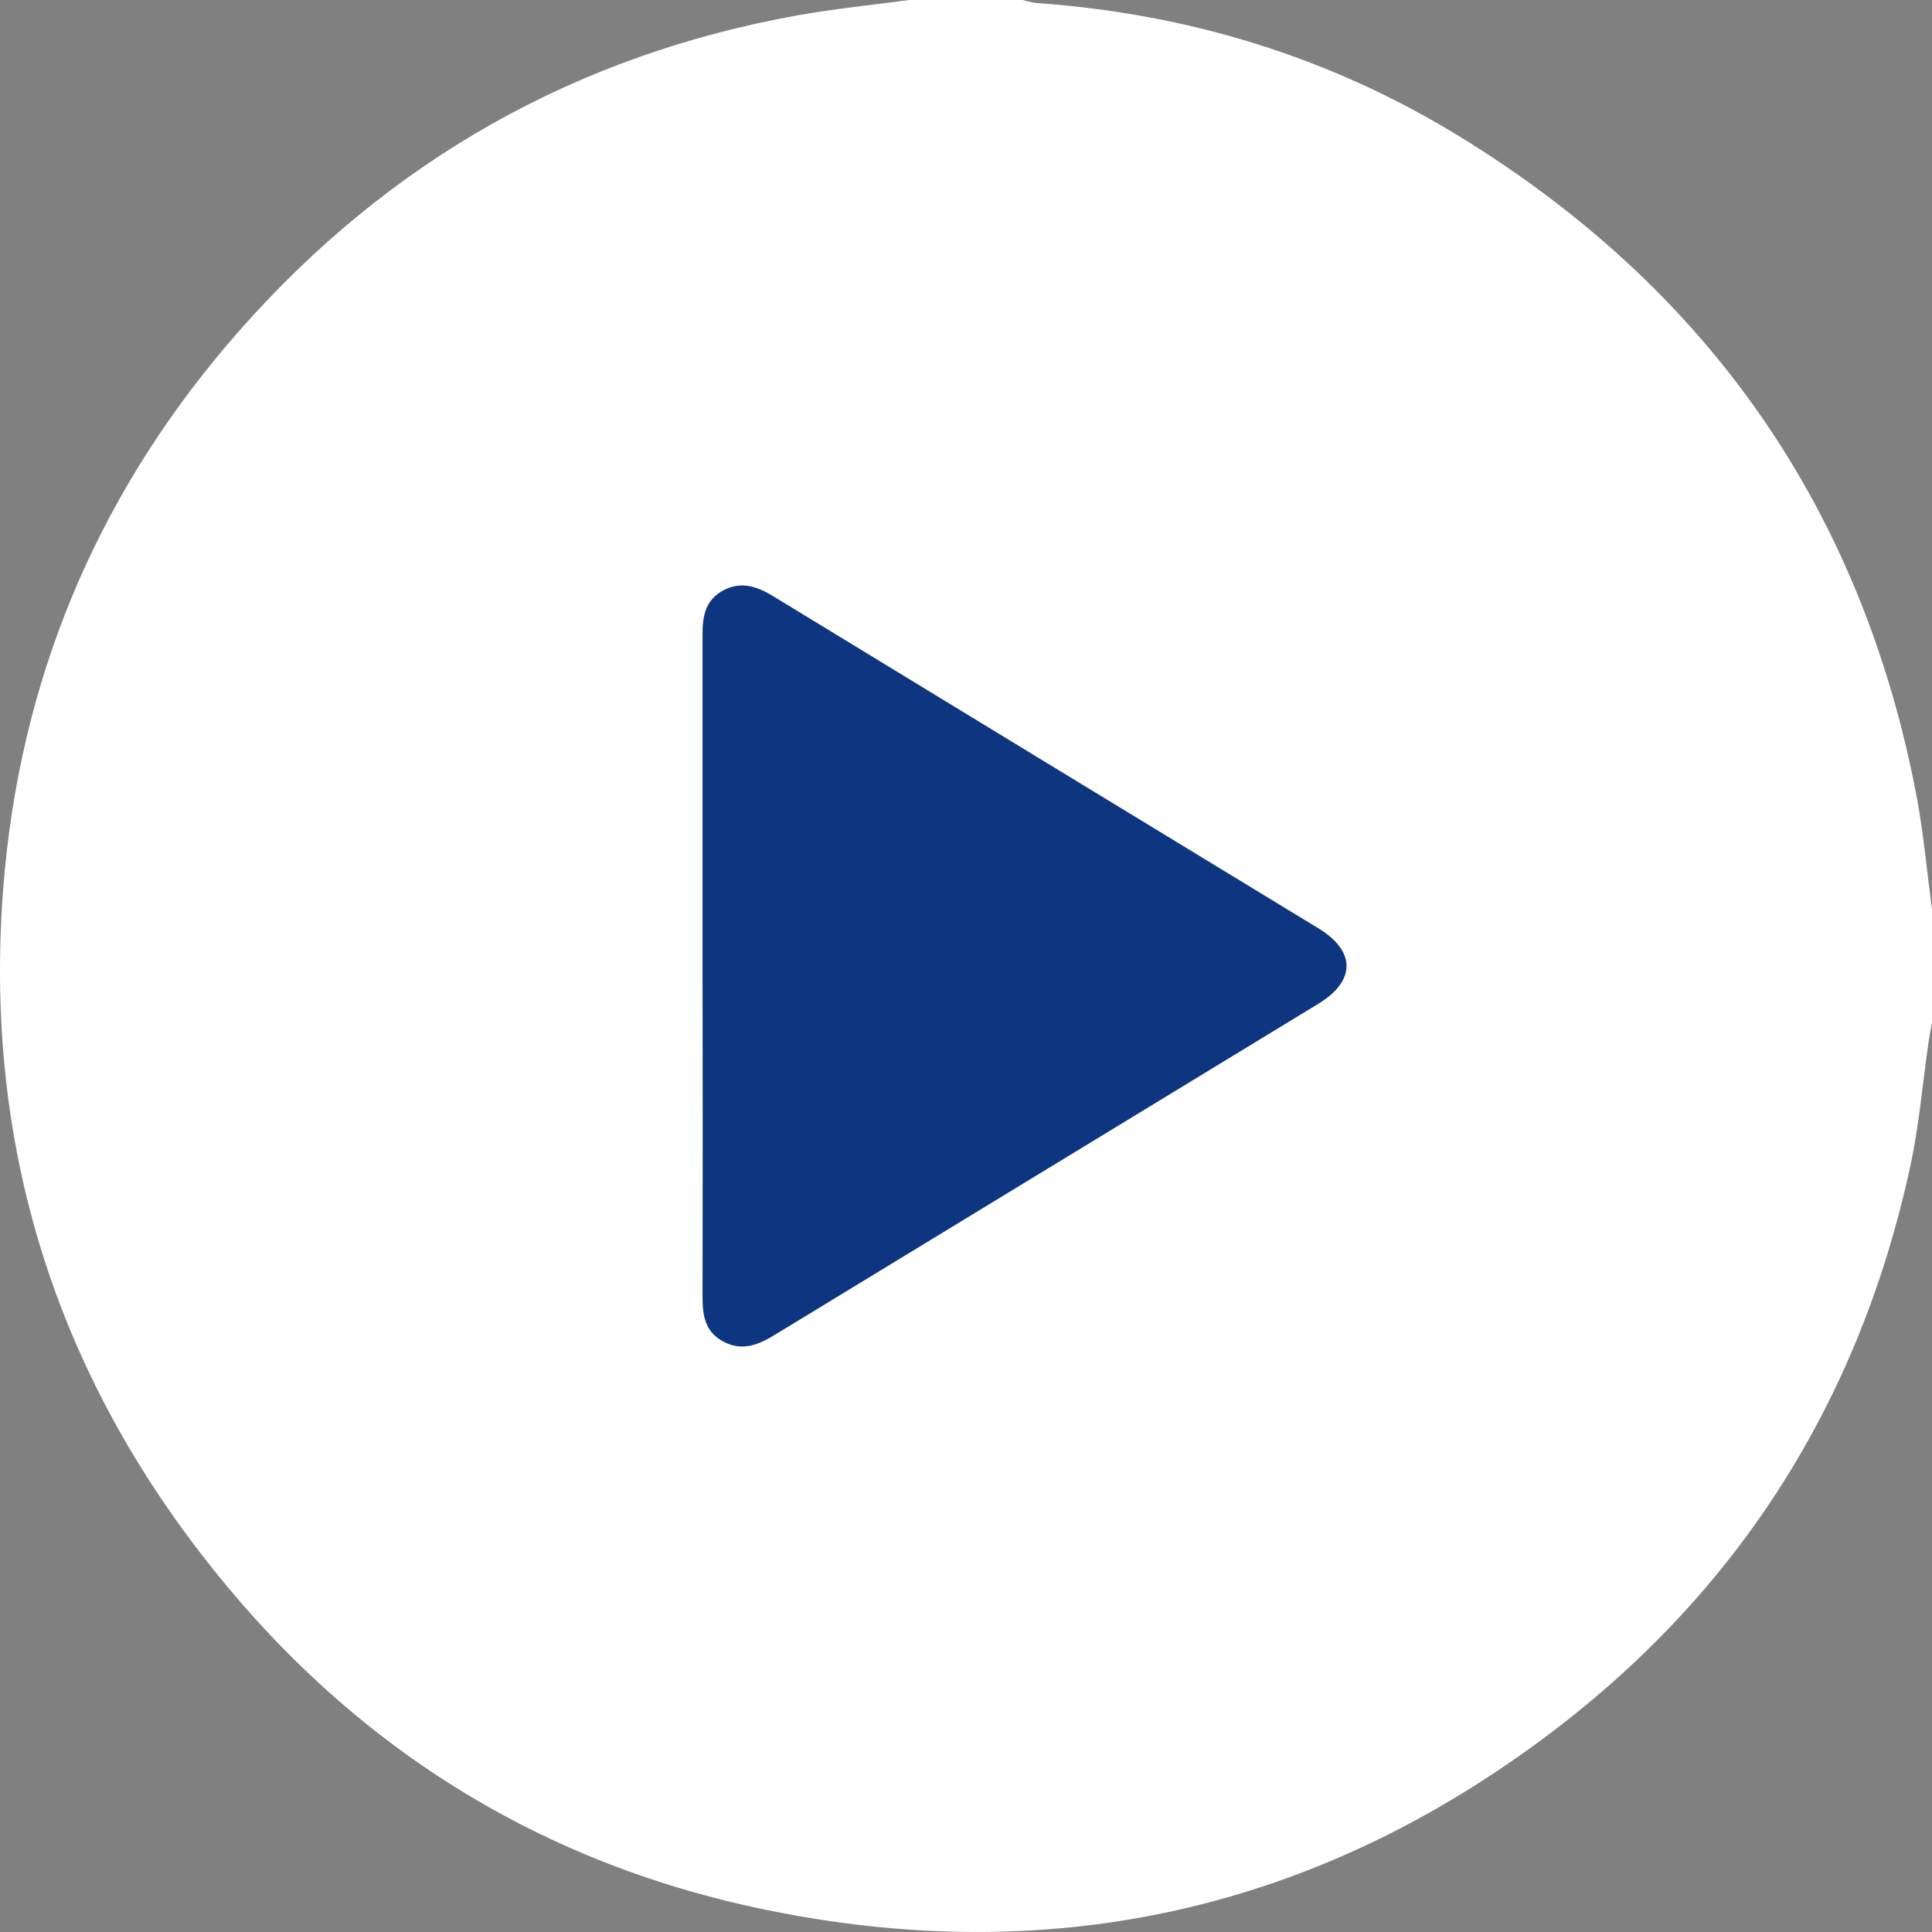
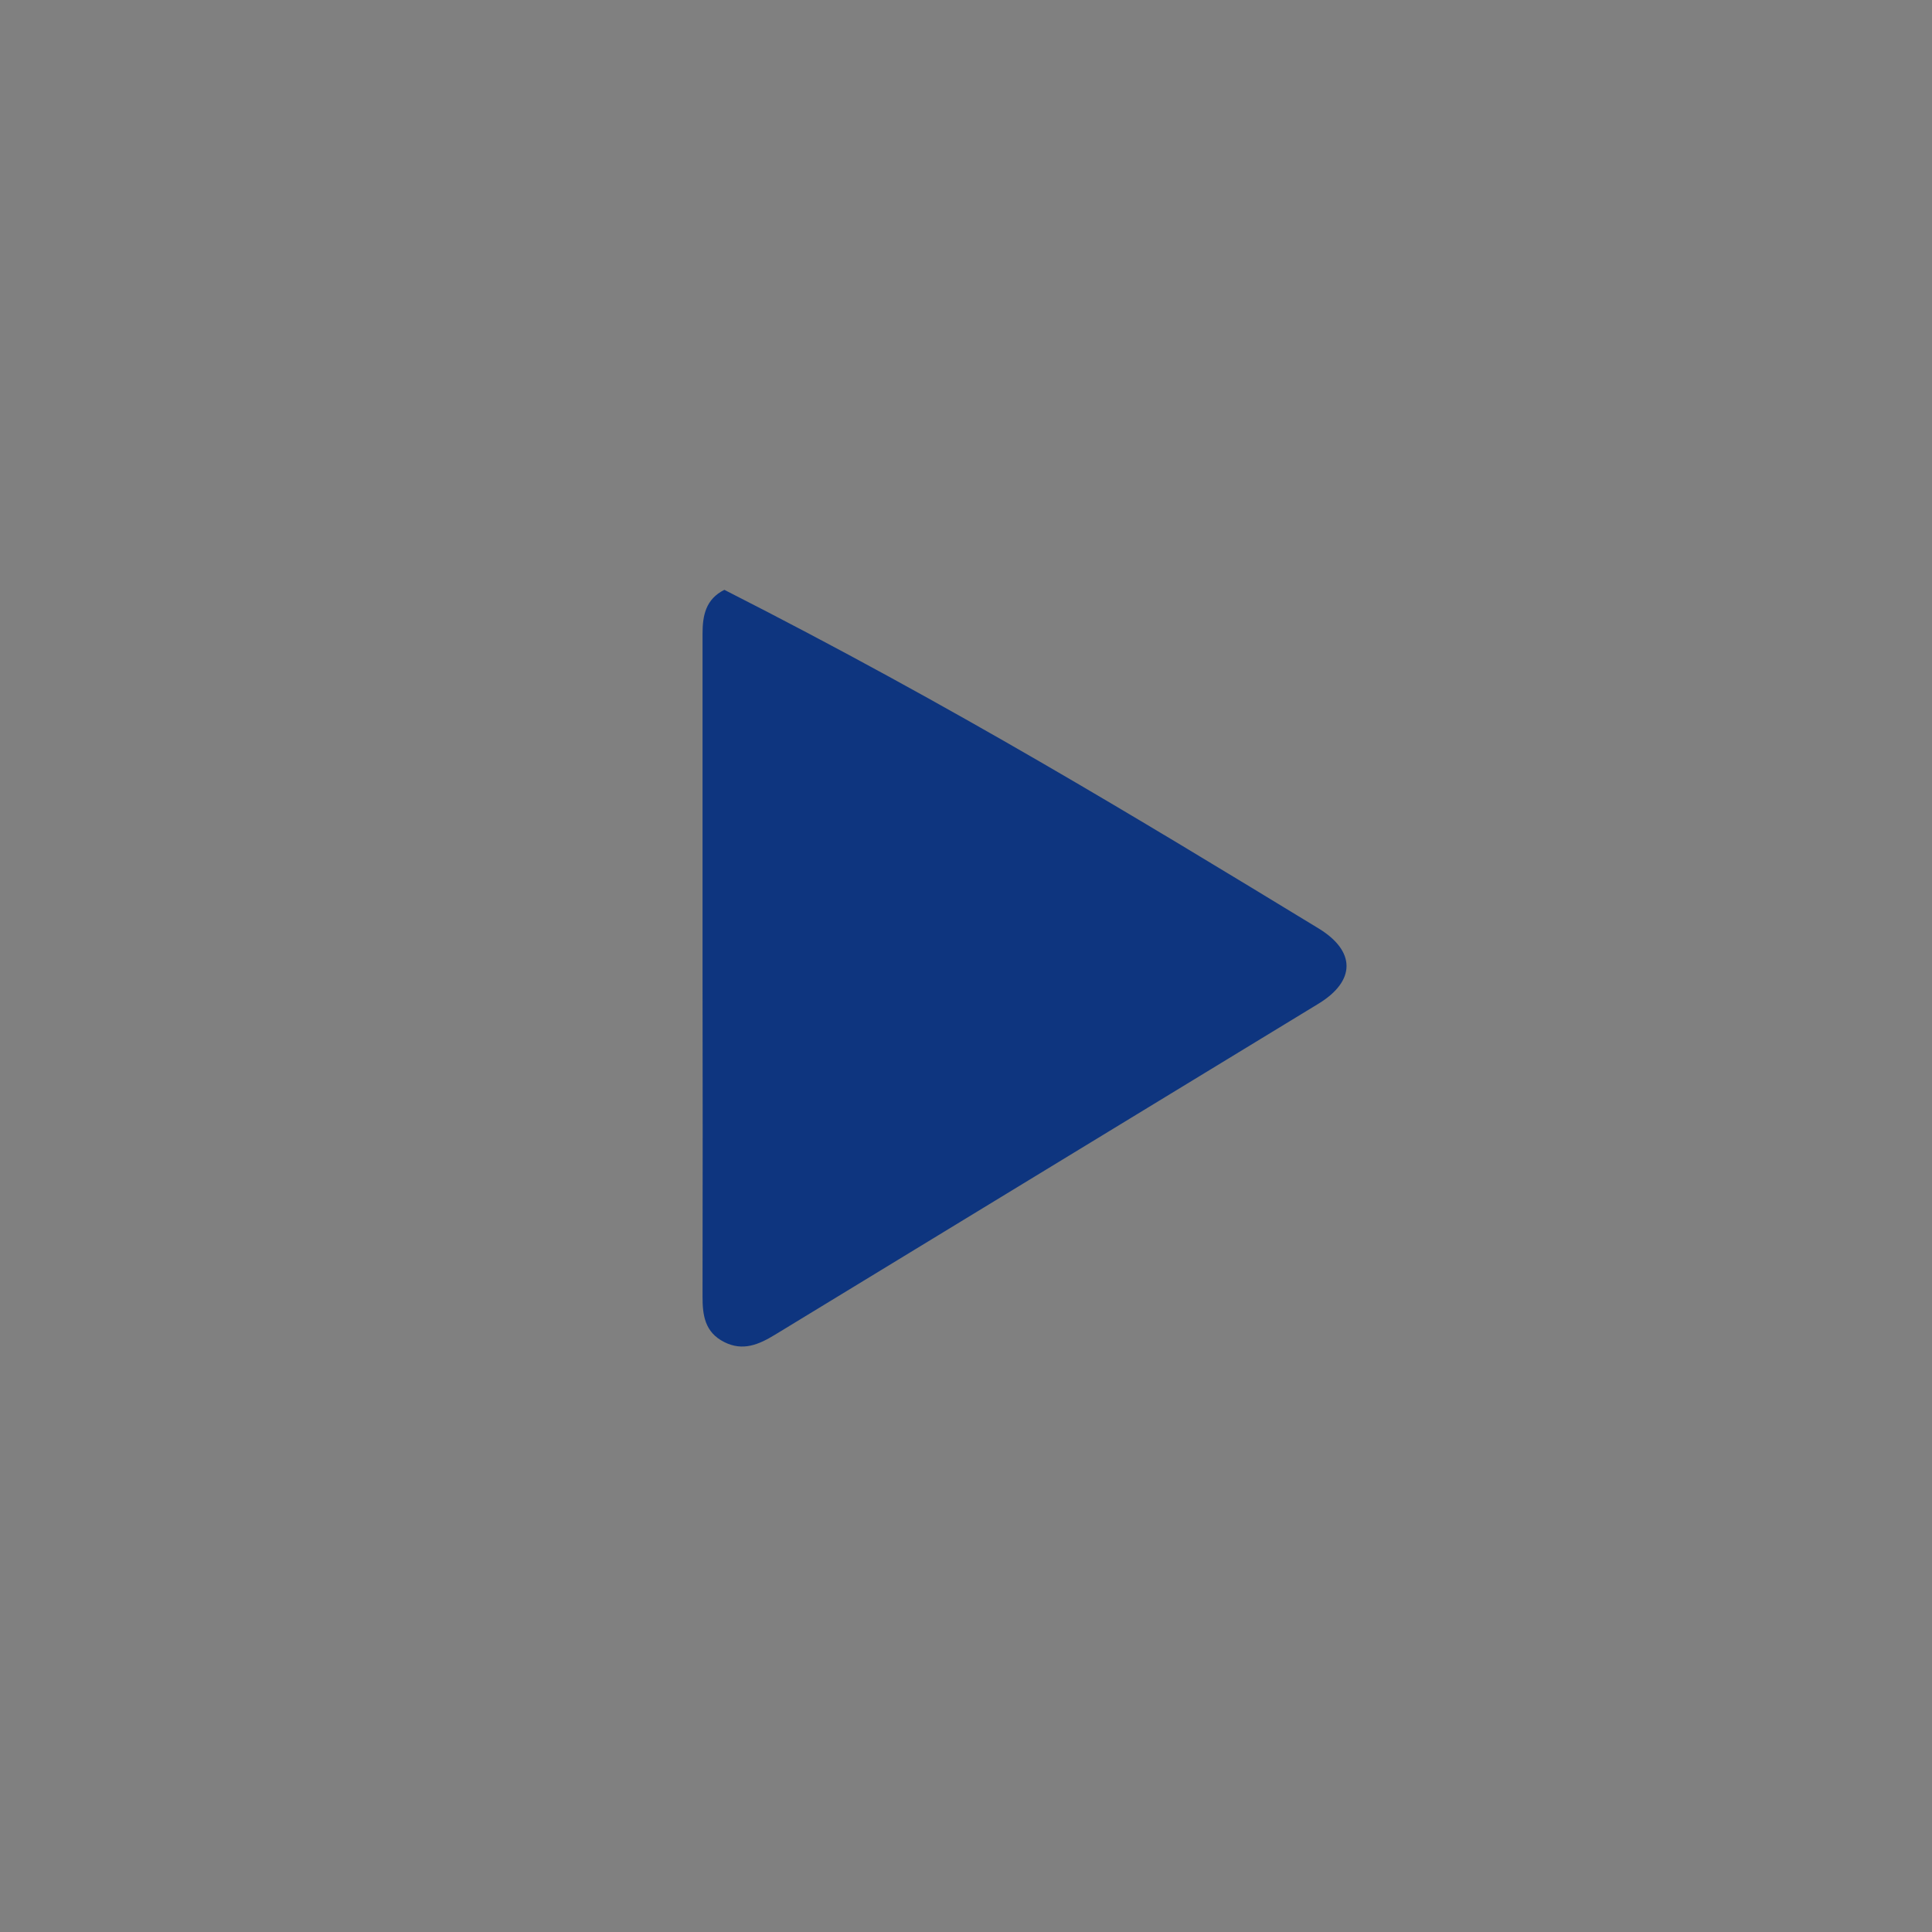
<svg xmlns="http://www.w3.org/2000/svg" width="30" height="30" viewBox="0 0 30 30" fill="none">
  <rect x="0" y="0" width="30" height="30" fill="#808080" stroke="none" />
-   <path d="M30 14.123V15.877C29.982 15.98 29.961 16.083 29.946 16.188C29.852 16.833 29.799 17.488 29.66 18.124C28.877 21.725 27.027 24.677 24.092 26.899C20.442 29.664 16.331 30.58 11.848 29.646C8.26 28.899 5.343 27.018 3.114 24.118C0.702 20.987 -0.297 17.425 0.076 13.497C0.382 10.317 1.617 7.51 3.736 5.113C6.059 2.486 8.954 0.849 12.413 0.233C12.977 0.134 13.55 0.077 14.119 0H15.88C15.954 0.022 16.03 0.038 16.106 0.048C18.455 0.214 20.648 0.885 22.652 2.112C26.538 4.493 28.93 7.926 29.771 12.418C29.872 12.98 29.924 13.551 30 14.123Z" fill="white" />
-   <path d="M10.909 14.998C10.909 13.279 10.909 11.561 10.909 9.842C10.909 9.557 10.958 9.304 11.248 9.159C11.526 9.02 11.77 9.114 12.013 9.262C14.832 10.981 17.652 12.699 20.474 14.416C21.054 14.769 21.054 15.231 20.474 15.585C17.661 17.298 14.848 19.011 12.035 20.725C11.786 20.877 11.536 20.987 11.245 20.839C10.942 20.686 10.908 20.419 10.909 20.127C10.912 18.417 10.912 16.707 10.909 14.998Z" fill="#0E357F" />
+   <path d="M10.909 14.998C10.909 13.279 10.909 11.561 10.909 9.842C10.909 9.557 10.958 9.304 11.248 9.159C14.832 10.981 17.652 12.699 20.474 14.416C21.054 14.769 21.054 15.231 20.474 15.585C17.661 17.298 14.848 19.011 12.035 20.725C11.786 20.877 11.536 20.987 11.245 20.839C10.942 20.686 10.908 20.419 10.909 20.127C10.912 18.417 10.912 16.707 10.909 14.998Z" fill="#0E357F" />
</svg>